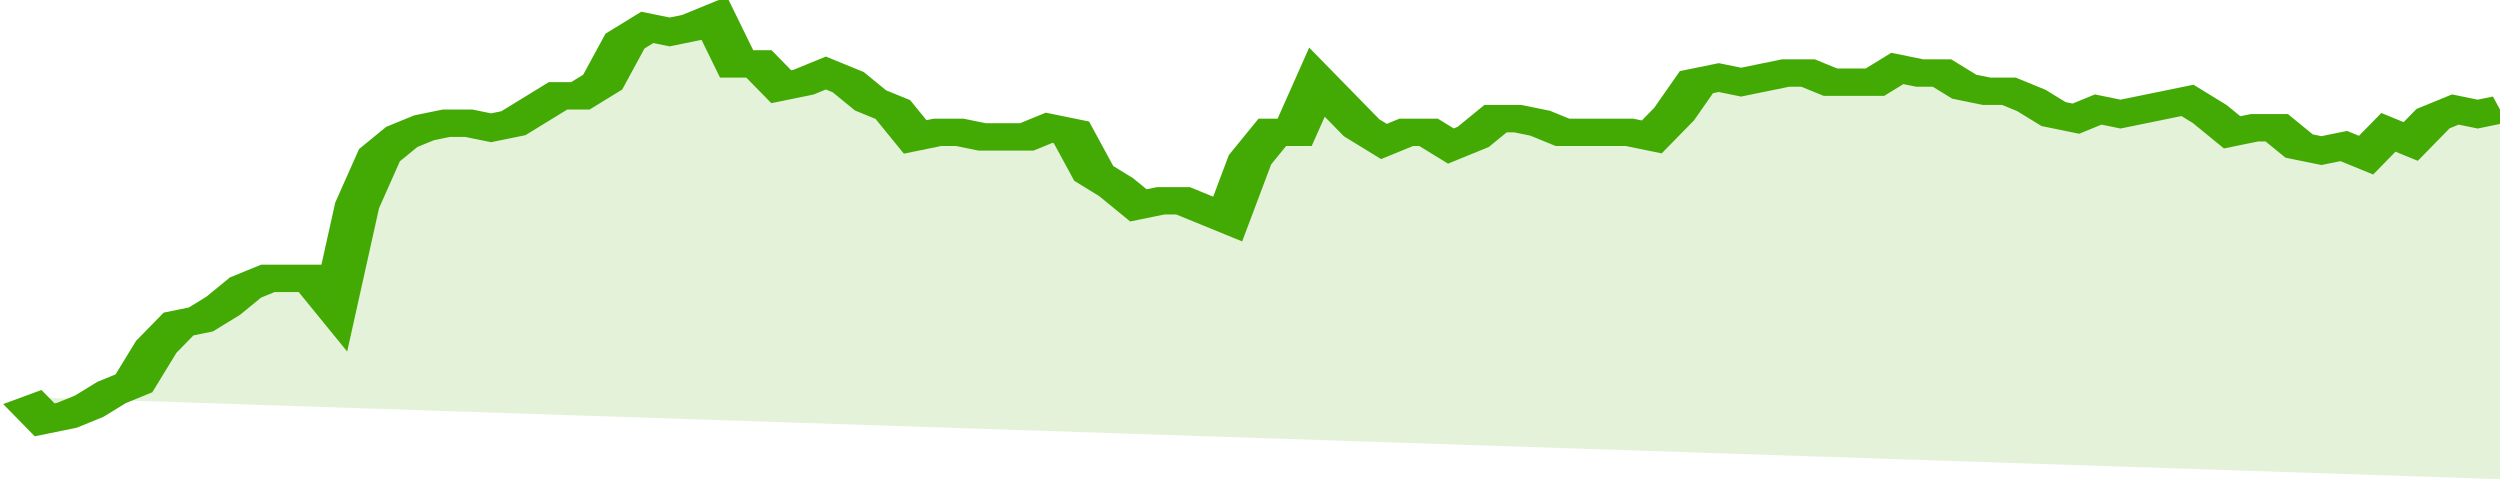
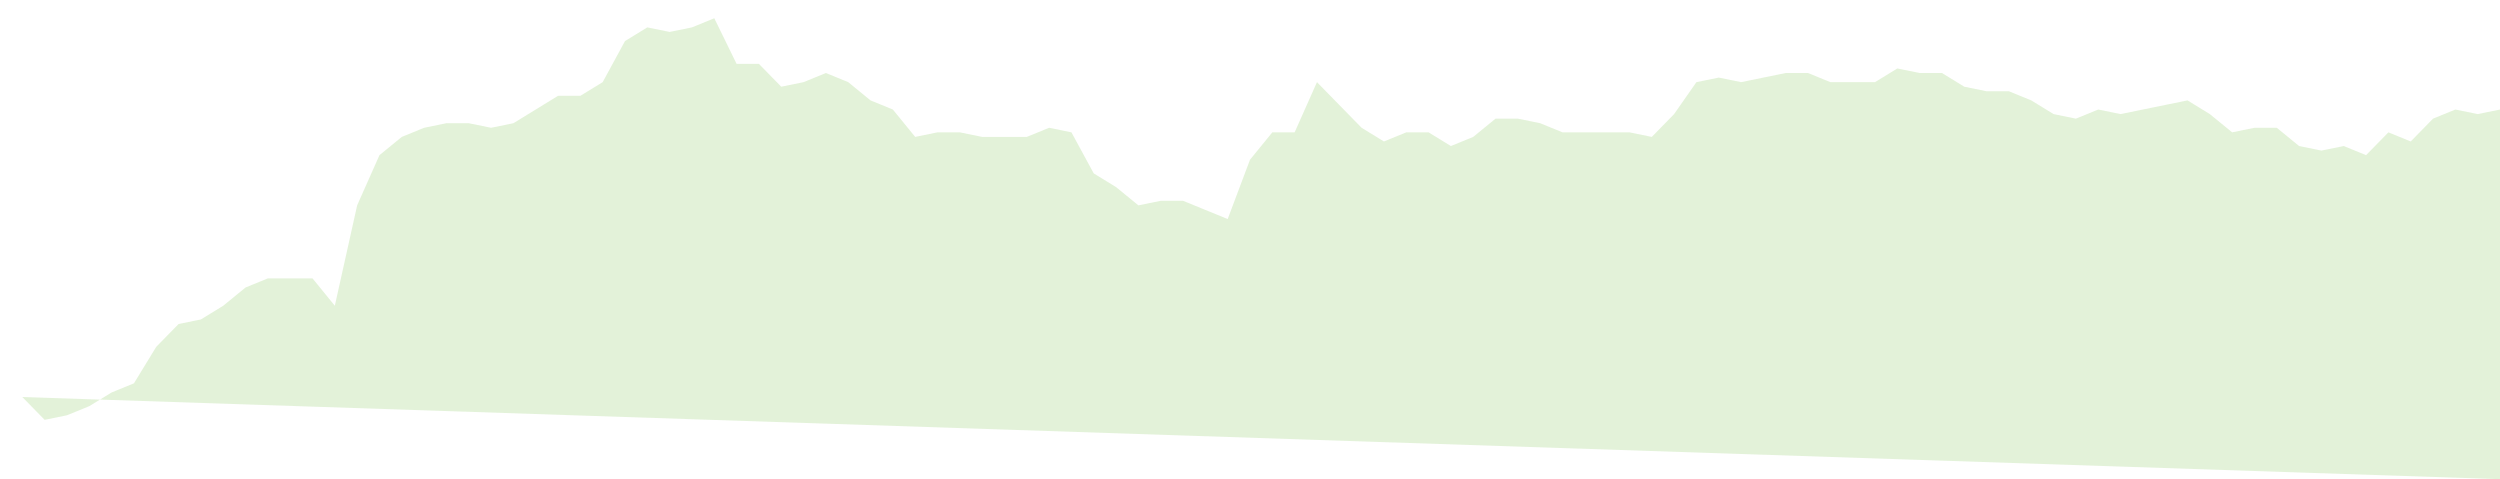
<svg xmlns="http://www.w3.org/2000/svg" viewBox="0 0 336 105" width="120" height="23" preserveAspectRatio="none">
-   <polyline fill="none" stroke="#43AA05" stroke-width="6" points="3, 87 6, 92 9, 91 12, 89 15, 86 18, 84 21, 76 24, 71 27, 70 30, 67 33, 63 36, 61 39, 61 42, 61 45, 67 48, 45 51, 34 54, 30 57, 28 60, 27 63, 27 66, 28 69, 27 72, 24 75, 21 78, 21 81, 18 84, 9 87, 6 90, 7 93, 6 96, 4 99, 14 102, 14 105, 19 108, 18 111, 16 114, 18 117, 22 120, 24 123, 30 126, 29 129, 29 132, 30 135, 30 138, 30 141, 28 144, 29 147, 38 150, 41 153, 45 156, 44 159, 44 162, 46 165, 48 168, 35 171, 29 174, 29 177, 18 180, 23 183, 28 186, 31 189, 29 192, 29 195, 32 198, 30 201, 26 204, 26 207, 27 210, 29 213, 29 216, 29 219, 29 222, 30 225, 25 228, 18 231, 17 234, 18 237, 17 240, 16 243, 16 246, 18 249, 18 252, 18 255, 15 258, 16 261, 16 264, 19 267, 20 270, 20 273, 22 276, 25 279, 26 282, 24 285, 25 288, 24 291, 23 294, 22 297, 25 300, 29 303, 28 306, 28 309, 32 312, 33 315, 32 318, 34 321, 29 324, 31 327, 26 330, 24 333, 25 336, 24 336, 24 "> </polyline>
  <polygon fill="#43AA05" opacity="0.15" points="3, 87 6, 92 9, 91 12, 89 15, 86 18, 84 21, 76 24, 71 27, 70 30, 67 33, 63 36, 61 39, 61 42, 61 45, 67 48, 45 51, 34 54, 30 57, 28 60, 27 63, 27 66, 28 69, 27 72, 24 75, 21 78, 21 81, 18 84, 9 87, 6 90, 7 93, 6 96, 4 99, 14 102, 14 105, 19 108, 18 111, 16 114, 18 117, 22 120, 24 123, 30 126, 29 129, 29 132, 30 135, 30 138, 30 141, 28 144, 29 147, 38 150, 41 153, 45 156, 44 159, 44 162, 46 165, 48 168, 35 171, 29 174, 29 177, 18 180, 23 183, 28 186, 31 189, 29 192, 29 195, 32 198, 30 201, 26 204, 26 207, 27 210, 29 213, 29 216, 29 219, 29 222, 30 225, 25 228, 18 231, 17 234, 18 237, 17 240, 16 243, 16 246, 18 249, 18 252, 18 255, 15 258, 16 261, 16 264, 19 267, 20 270, 20 273, 22 276, 25 279, 26 282, 24 285, 25 288, 24 291, 23 294, 22 297, 25 300, 29 303, 28 306, 28 309, 32 312, 33 315, 32 318, 34 321, 29 324, 31 327, 26 330, 24 333, 25 336, 24 336, 105 " />
</svg>